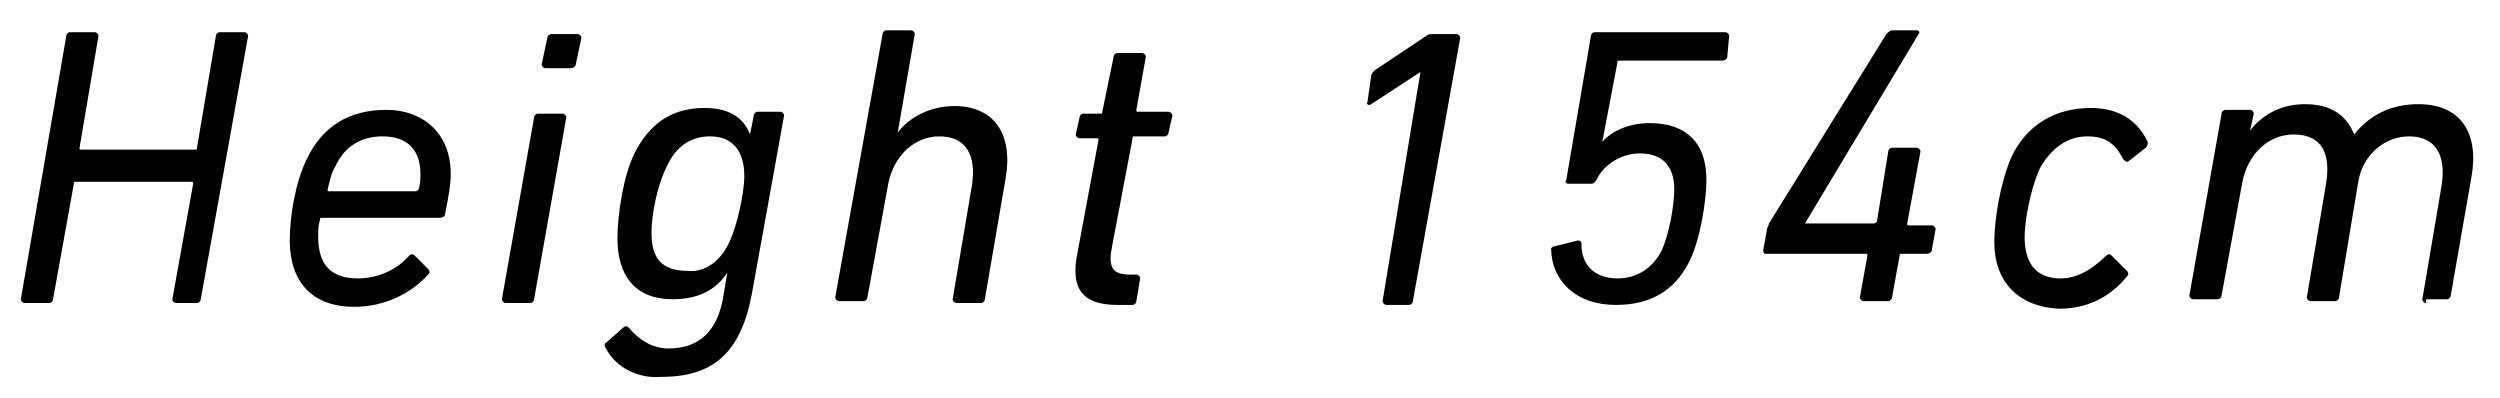
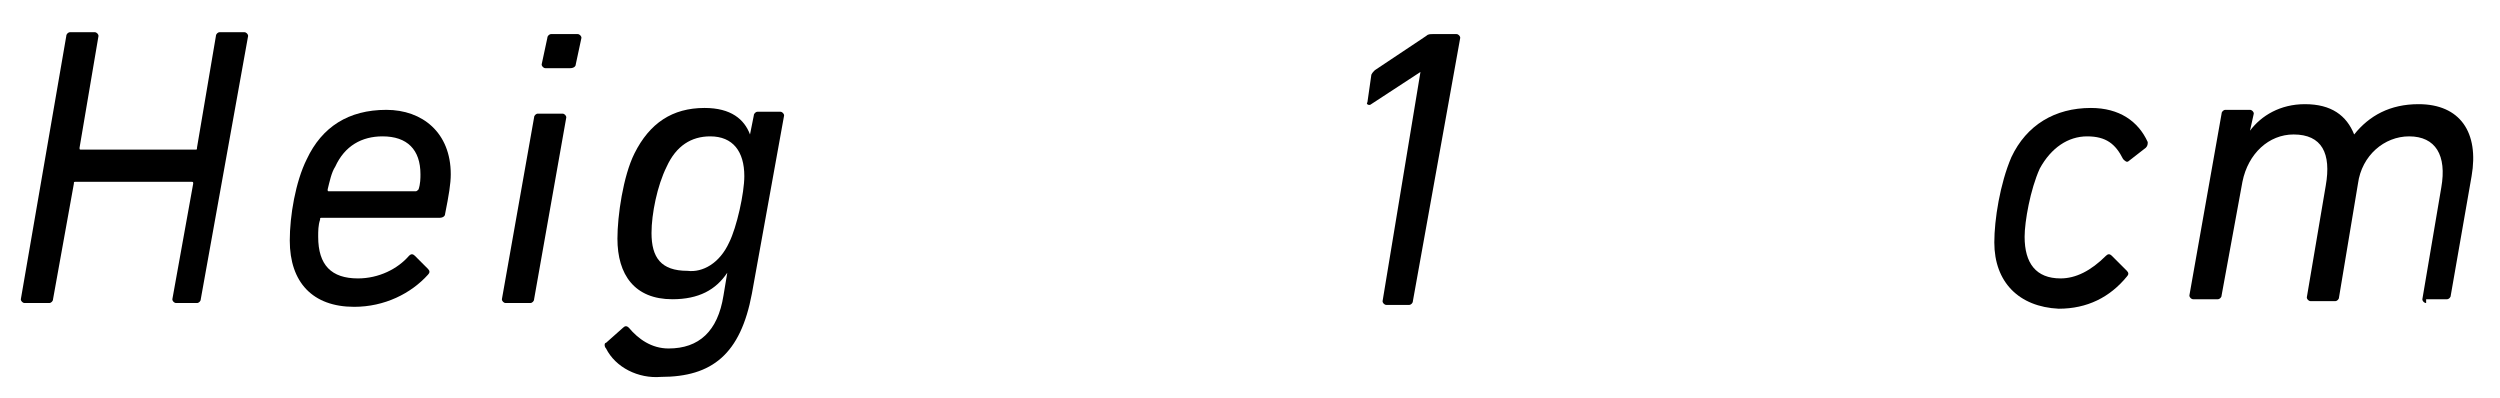
<svg xmlns="http://www.w3.org/2000/svg" version="1.1" id="レイヤー_1" x="0px" y="0px" viewBox="0 0 132 21" style="enable-background:new 0 0 132 21;" xml:space="preserve">
  <style type="text/css">
	.st0{enable-background:new    ;}
</style>
  <g class="st0">
    <path d="M3.5,1.9c0-0.1,0.1-0.2,0.2-0.2h1.3c0.1,0,0.2,0.1,0.2,0.2l-1,5.9c0,0.1,0,0.1,0.1,0.1h6c0.1,0,0.1,0,0.1-0.1l1-5.9   c0-0.1,0.1-0.2,0.2-0.2h1.3c0.1,0,0.2,0.1,0.2,0.2l-2.5,13.9c0,0.1-0.1,0.2-0.2,0.2H9.3c-0.1,0-0.2-0.1-0.2-0.2l1.1-6.1   c0-0.1,0-0.1-0.1-0.1H4c-0.1,0-0.1,0-0.1,0.1l-1.1,6.1c0,0.1-0.1,0.2-0.2,0.2H1.3c-0.1,0-0.2-0.1-0.2-0.2L3.5,1.9z" />
    <path d="M15.3,12.7c0-1.3,0.3-3.1,0.9-4.3c0.8-1.7,2.2-2.6,4.2-2.6c1.9,0,3.4,1.2,3.4,3.4c0,0.5-0.1,1.1-0.3,2.1   c0,0.1-0.1,0.2-0.3,0.2h-6.2c-0.1,0-0.1,0-0.1,0.1c-0.1,0.3-0.1,0.6-0.1,0.9c0,1.5,0.7,2.2,2.1,2.2c1.1,0,2.1-0.5,2.7-1.2   c0.1-0.1,0.2-0.1,0.3,0l0.7,0.7c0.1,0.1,0.1,0.2,0,0.3c-0.9,1-2.3,1.7-3.9,1.7C16.5,16.2,15.3,14.9,15.3,12.7z M21.9,10.1   c0.1,0,0.1,0,0.2-0.1c0.1-0.3,0.1-0.6,0.1-0.8c0-1.3-0.7-2-2-2c-1.1,0-2,0.5-2.5,1.6c-0.2,0.3-0.3,0.8-0.4,1.2c0,0.1,0,0.1,0.1,0.1   H21.9z" />
    <path d="M26.7,16c-0.1,0-0.2-0.1-0.2-0.2l1.7-9.6c0-0.1,0.1-0.2,0.2-0.2h1.3c0.1,0,0.2,0.1,0.2,0.2l-1.7,9.6c0,0.1-0.1,0.2-0.2,0.2   H26.7z M28.8,3.6c-0.1,0-0.2-0.1-0.2-0.2l0.3-1.4c0-0.1,0.1-0.2,0.2-0.2h1.4c0.1,0,0.2,0.1,0.2,0.2l-0.3,1.4c0,0.1-0.1,0.2-0.3,0.2   H28.8z" />
    <path d="M32,18.4c-0.1-0.1-0.1-0.3,0-0.3l0.9-0.8c0.1-0.1,0.2-0.1,0.3,0c0.5,0.6,1.2,1.1,2.1,1.1c1.6,0,2.6-0.9,2.9-2.8l0.2-1.2h0   c-0.6,0.9-1.5,1.4-2.9,1.4c-2,0-2.9-1.3-2.9-3.2c0-1.2,0.3-3.3,0.9-4.5c0.8-1.6,2-2.4,3.7-2.4c1.4,0,2.1,0.6,2.4,1.4h0l0.2-1   c0-0.1,0.1-0.2,0.2-0.2h1.2c0.1,0,0.2,0.1,0.2,0.2l-1.7,9.4c-0.6,3.2-2.1,4.4-4.8,4.4C33.7,20,32.5,19.4,32,18.4z M38.5,12.8   c0.4-0.8,0.8-2.6,0.8-3.5c0-1.3-0.6-2.1-1.8-2.1c-1,0-1.8,0.5-2.3,1.6c-0.5,1-0.8,2.5-0.8,3.5c0,1.3,0.5,2,1.9,2   C37.1,14.4,38,13.9,38.5,12.8z" />
-     <path d="M50.5,16c-0.1,0-0.2-0.1-0.2-0.2l1-5.9c0.3-1.7-0.3-2.7-1.7-2.7c-1.3,0-2.4,1-2.7,2.5l-1.1,6c0,0.1-0.1,0.2-0.2,0.2h-1.3   c-0.1,0-0.2-0.1-0.2-0.2l2.5-13.9c0-0.1,0.1-0.2,0.2-0.2h1.3c0.1,0,0.2,0.1,0.2,0.2l-0.9,5.2h0c0.6-0.8,1.7-1.4,3-1.4   c2.1,0,3.1,1.5,2.7,3.8L52,15.8c0,0.1-0.1,0.2-0.2,0.2H50.5z" />
-     <path d="M59,16.1c-1.9,0-2.5-0.9-2.1-2.8L58,7.4c0-0.1,0-0.1-0.1-0.1H57c-0.1,0-0.2-0.1-0.2-0.2L57,6.2c0-0.1,0.1-0.2,0.2-0.2h0.9   c0.1,0,0.1,0,0.1-0.1L58.8,3c0-0.1,0.1-0.2,0.2-0.2h1.3c0.1,0,0.2,0.1,0.2,0.2l-0.5,2.8c0,0.1,0,0.1,0.1,0.1h1.6   c0.1,0,0.2,0.1,0.2,0.2l-0.2,0.9c0,0.1-0.1,0.2-0.2,0.2h-1.6c-0.1,0-0.1,0-0.1,0.1l-1.1,5.8c-0.2,1.1,0.1,1.4,1,1.4H60   c0.1,0,0.2,0.1,0.2,0.2L60,15.9c0,0.1-0.1,0.2-0.2,0.2H59z" />
    <path d="M75,3.8L75,3.8l-2.6,1.7c-0.1,0.1-0.3,0-0.2-0.1l0.2-1.4c0-0.1,0.1-0.2,0.2-0.3l2.7-1.8c0.1-0.1,0.2-0.1,0.4-0.1h1.2   c0.1,0,0.2,0.1,0.2,0.2l-2.5,13.9c0,0.1-0.1,0.2-0.2,0.2h-1.2c-0.1,0-0.2-0.1-0.2-0.2L75,3.8z" />
-     <path d="M82.1,13l1.2-0.3c0.1,0,0.2,0,0.2,0.2c0,1.1,0.7,1.8,1.9,1.8c1,0,1.8-0.5,2.3-1.4c0.4-0.8,0.7-2.4,0.7-3.3   c0-1.2-0.6-1.9-1.8-1.9c-1.1,0-2,0.7-2.3,1.4c-0.1,0.1-0.1,0.2-0.3,0.2h-1.2c-0.1,0-0.2-0.1-0.1-0.2l1.3-7.6c0-0.1,0.1-0.2,0.2-0.2   h6.9c0.1,0,0.2,0.1,0.2,0.2L91.2,3c0,0.1-0.1,0.2-0.3,0.2h-5.4c-0.1,0-0.1,0-0.1,0.1l-0.8,4.2h0c0.4-0.5,1.3-1,2.5-1c1.9,0,3,1,3,3   c0,1-0.3,3.1-0.9,4.3c-0.8,1.6-2.1,2.3-3.9,2.3c-2.1,0-3.4-1.3-3.4-3C81.9,13.1,82,13,82.1,13z" />
-     <path d="M93.1,13.2l0.2-1.1c0-0.1,0.1-0.2,0.1-0.3l6.2-10c0.1-0.1,0.2-0.2,0.3-0.2h1.3c0.1,0,0.2,0.1,0.1,0.2l-6,10v0h3.6   c0.1,0,0.1,0,0.2-0.1L99.7,8c0-0.1,0.1-0.2,0.2-0.2h1.3c0.1,0,0.2,0.1,0.2,0.2l-0.7,3.8c0,0.1,0,0.1,0.1,0.1h1.2   c0.1,0,0.2,0.1,0.2,0.2l-0.2,1.1c0,0.1-0.1,0.2-0.3,0.2h-1.3c-0.1,0-0.1,0-0.1,0.1l-0.4,2.2c0,0.1-0.1,0.2-0.2,0.2h-1.3   c-0.1,0-0.2-0.1-0.2-0.2l0.4-2.2c0-0.1,0-0.1-0.1-0.1h-5.3C93.2,13.4,93.1,13.4,93.1,13.2z" />
    <path d="M105.3,12.8c0-1.2,0.3-3.1,0.9-4.5c0.8-1.7,2.3-2.6,4.2-2.6c1.5,0,2.5,0.7,3,1.8c0,0.1,0,0.2-0.1,0.3l-0.9,0.7   c-0.1,0.1-0.2,0-0.3-0.1c-0.4-0.8-0.9-1.2-1.9-1.2c-1,0-1.9,0.6-2.5,1.7c-0.5,1.1-0.8,2.8-0.8,3.6c0,1.4,0.6,2.2,1.9,2.2   c0.8,0,1.6-0.4,2.4-1.2c0.1-0.1,0.2-0.1,0.3,0l0.8,0.8c0.1,0.1,0.1,0.2,0,0.3c-0.9,1.1-2.1,1.7-3.6,1.7   C106.6,16.2,105.3,14.9,105.3,12.8z" />
    <path d="M128.1,16c-0.1,0-0.2-0.1-0.2-0.2l1-5.9c0.3-1.7-0.3-2.7-1.7-2.7c-1.3,0-2.5,1-2.7,2.5l-1,6c0,0.1-0.1,0.2-0.2,0.2H122   c-0.1,0-0.2-0.1-0.2-0.2l1-5.9c0.3-1.7-0.2-2.7-1.7-2.7c-1.3,0-2.4,1-2.7,2.5l-1.1,6c0,0.1-0.1,0.2-0.2,0.2h-1.3   c-0.1,0-0.2-0.1-0.2-0.2l1.7-9.6c0-0.1,0.1-0.2,0.2-0.2h1.3c0.1,0,0.2,0.1,0.2,0.2l-0.2,0.9h0c0.6-0.8,1.6-1.4,2.9-1.4   c1.4,0,2.2,0.6,2.6,1.6h0c0.8-1,1.9-1.6,3.4-1.6c2.2,0,3.2,1.5,2.8,3.8l-1.1,6.3c0,0.1-0.1,0.2-0.2,0.2H128.1z" />
  </g>
</svg>